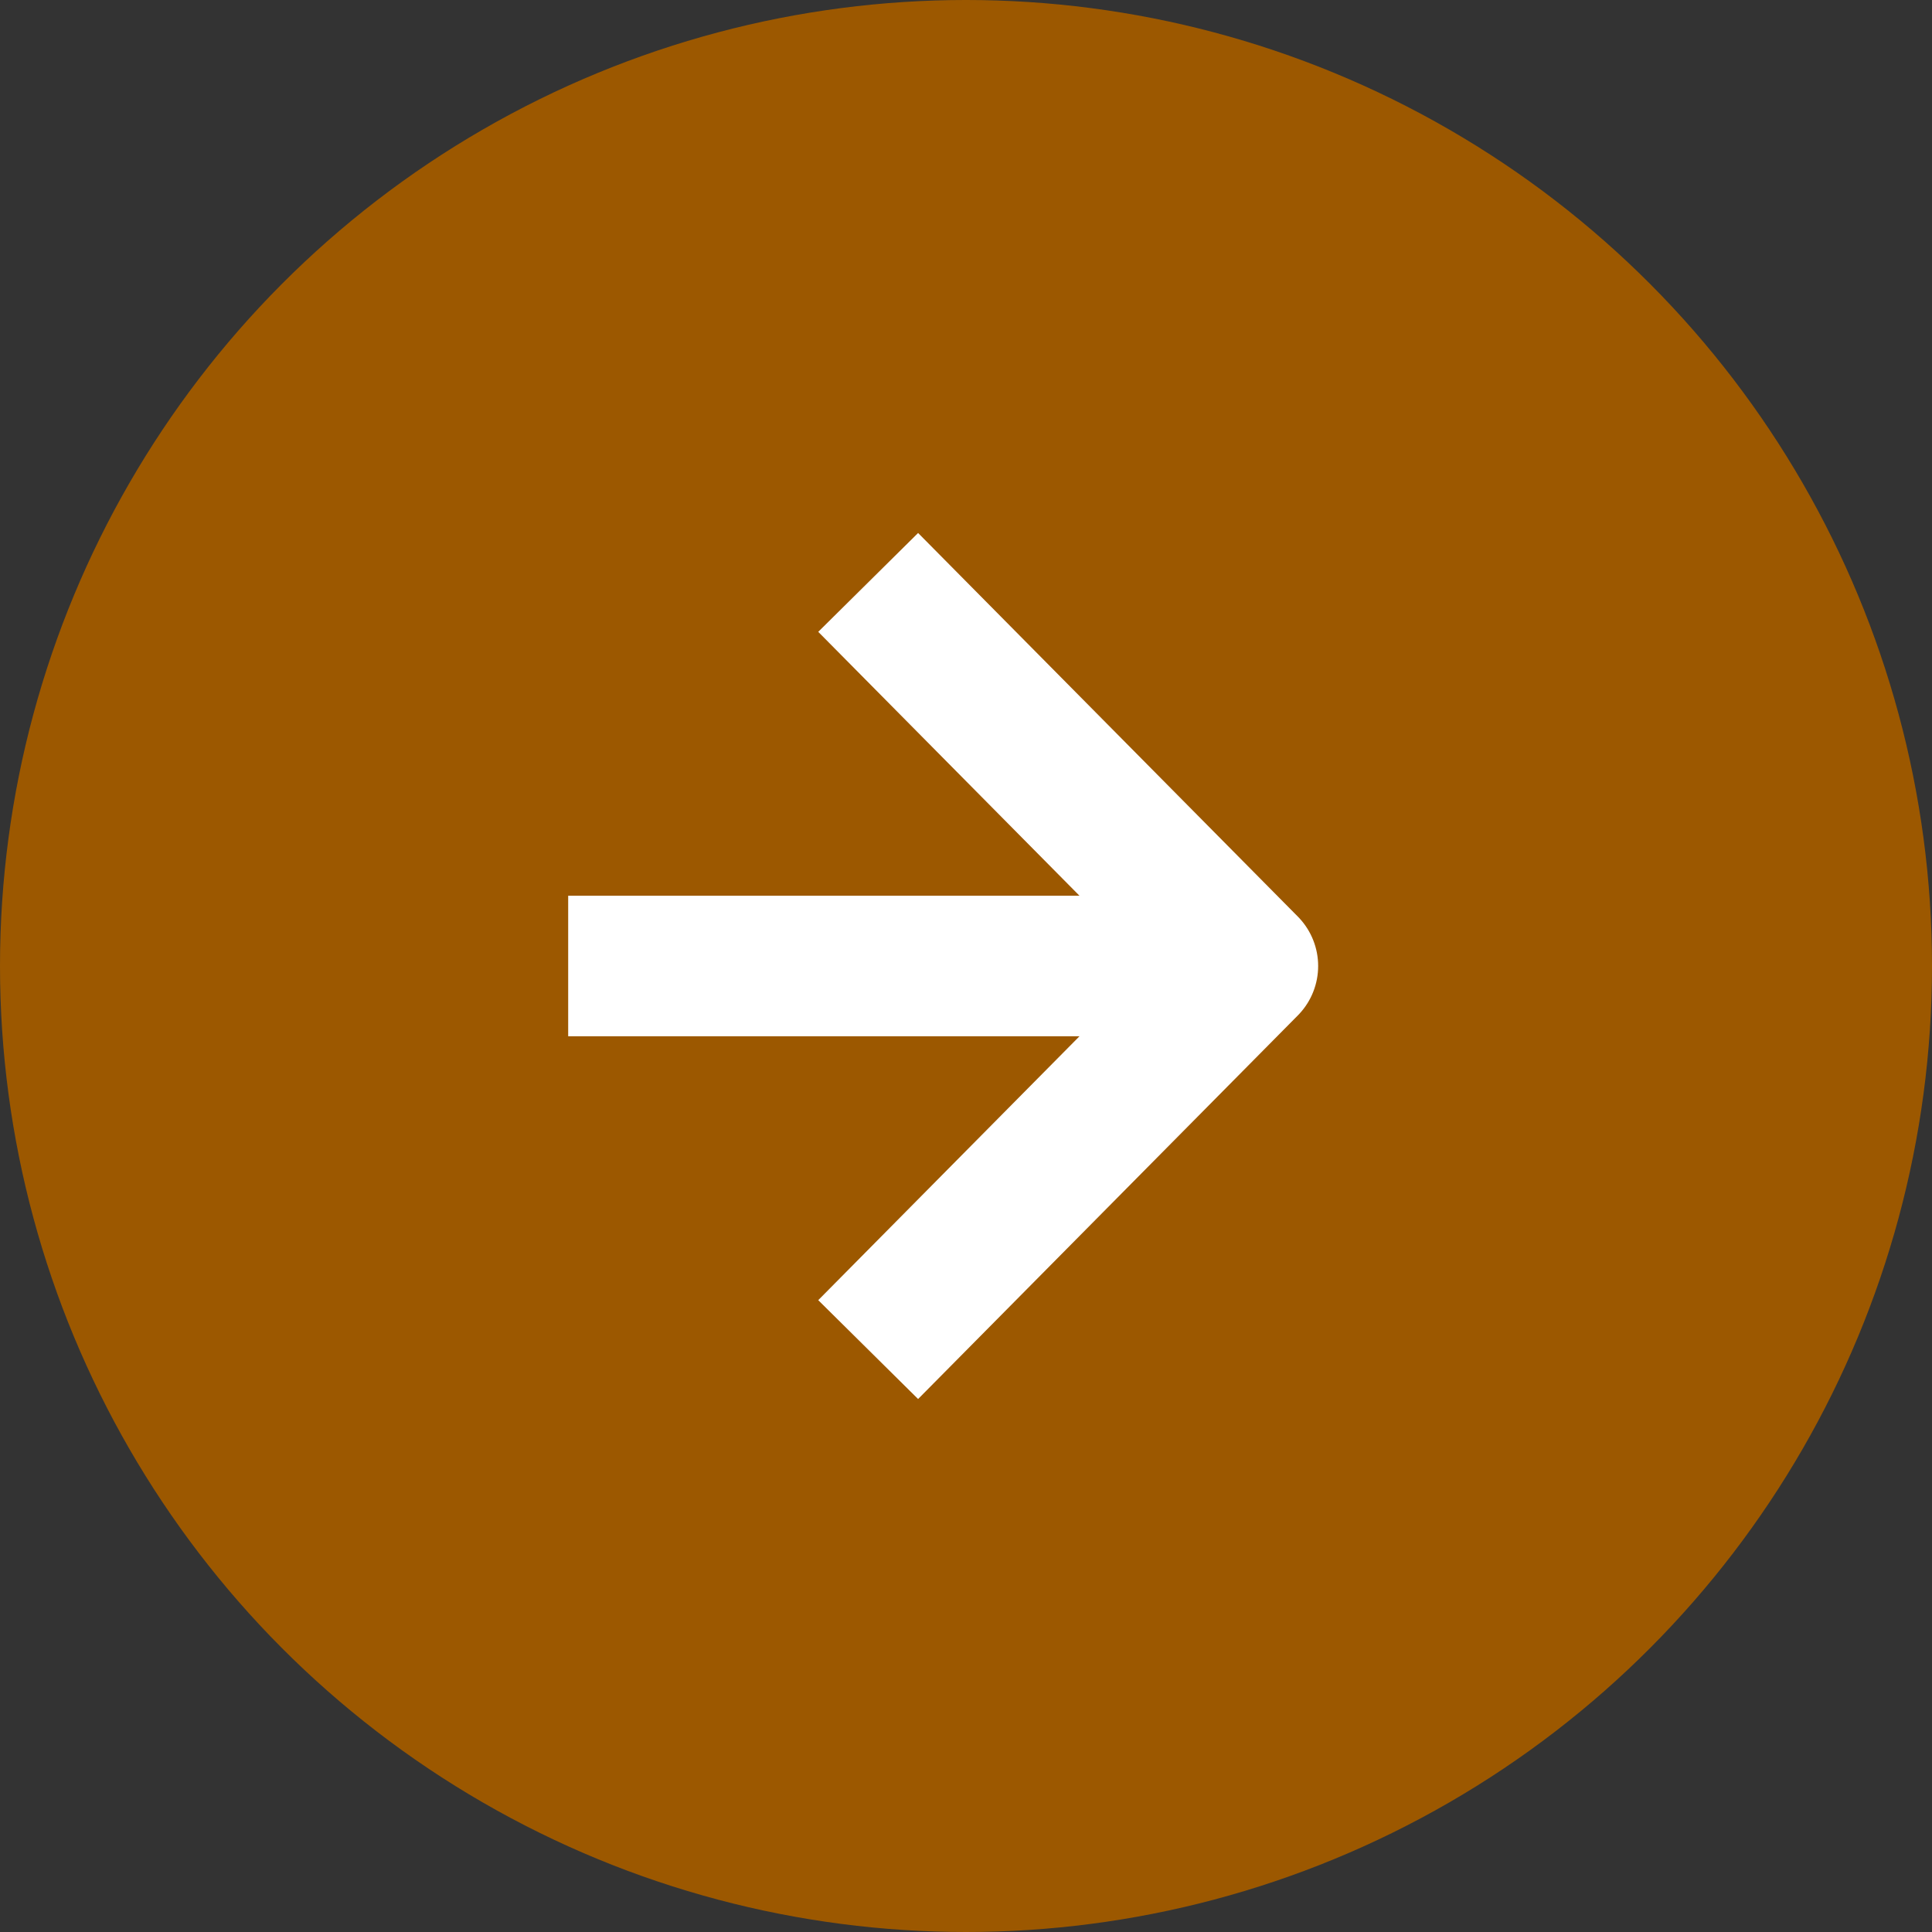
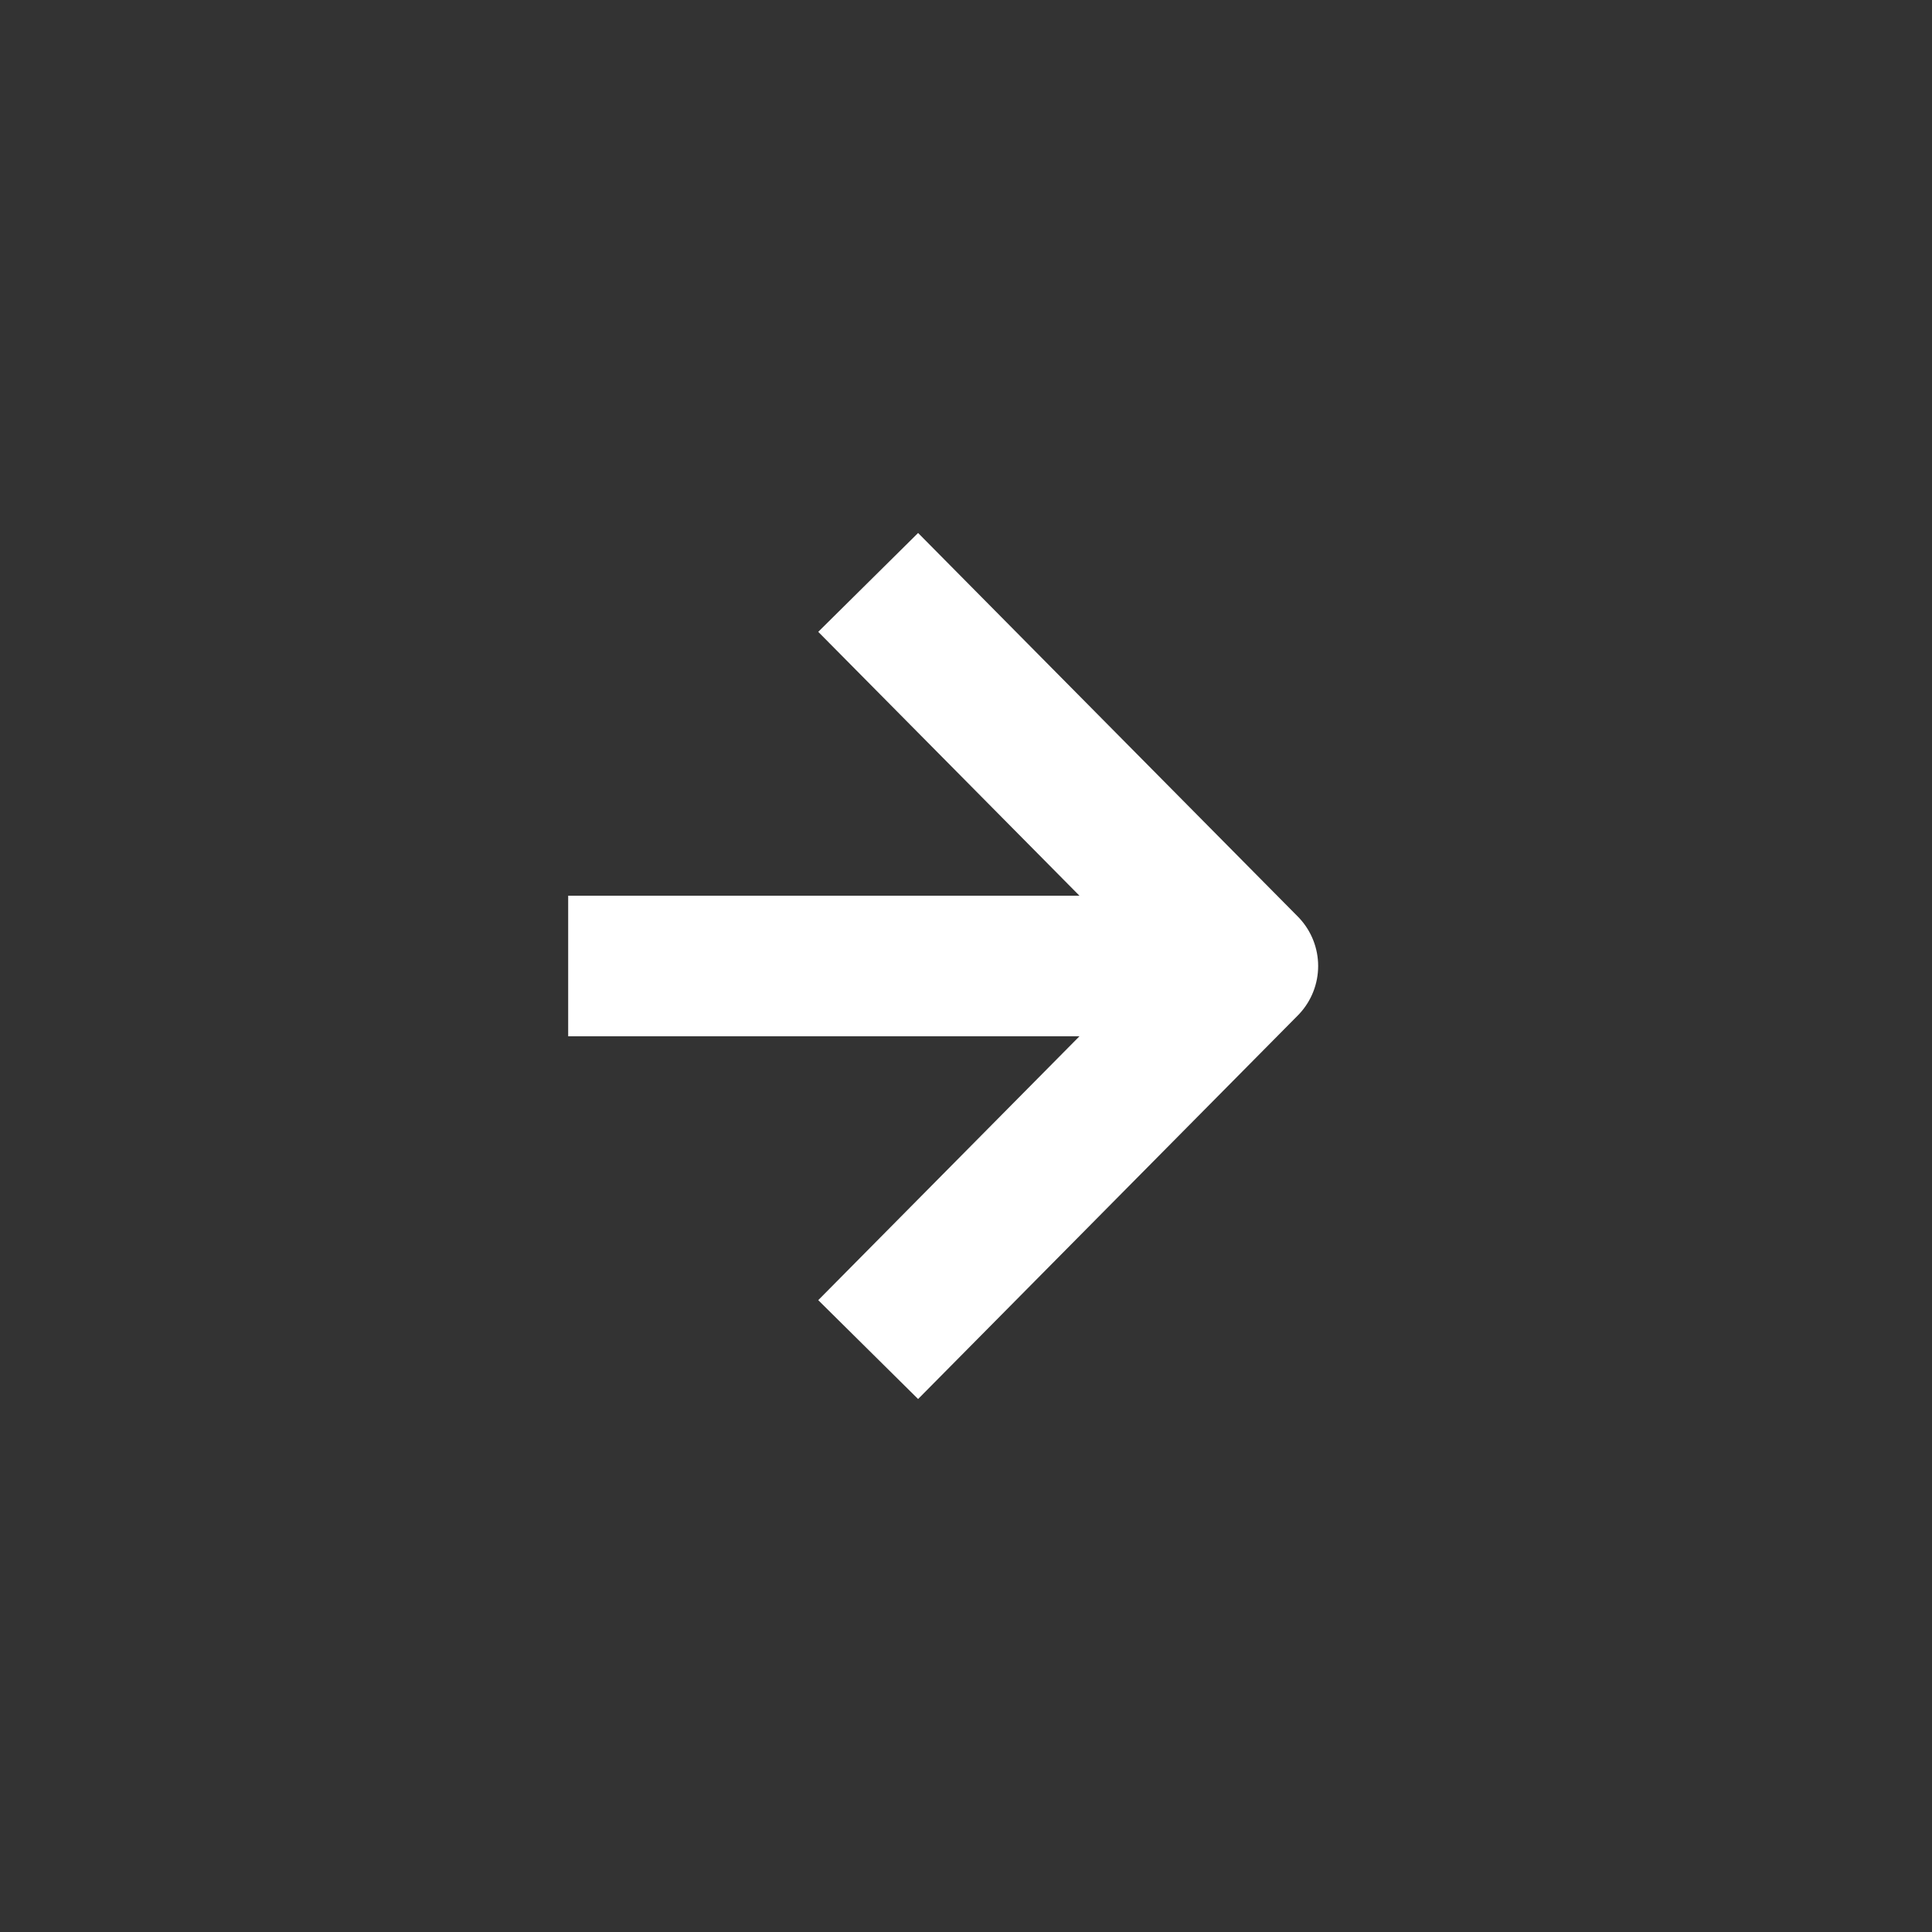
<svg xmlns="http://www.w3.org/2000/svg" width="110" height="110" viewBox="0 0 110 110">
  <rect x="0" y="0" width="110" height="110" fill="#333333" stroke="none" />
  <defs>
    <style>
      .cls-1 {
        fill: #9c5800;
      }

      .cls-2 {
        fill: none;
        stroke: #fff;
        stroke-linejoin: round;
        stroke-width: 8px;
      }
    </style>
  </defs>
  <g id="レイヤー_2" data-name="レイヤー 2">
    <g id="レイヤー_1-2" data-name="レイヤー 1">
      <g id="nextbtn_ojisan">
-         <circle class="cls-1" cx="55" cy="55" r="55" />
        <g>
          <polyline class="cls-2" points="49.43 33.16 71.05 55 49.43 76.84" />
          <line class="cls-2" x1="71.05" y1="55" x2="32.35" y2="55" />
        </g>
      </g>
    </g>
  </g>
</svg>